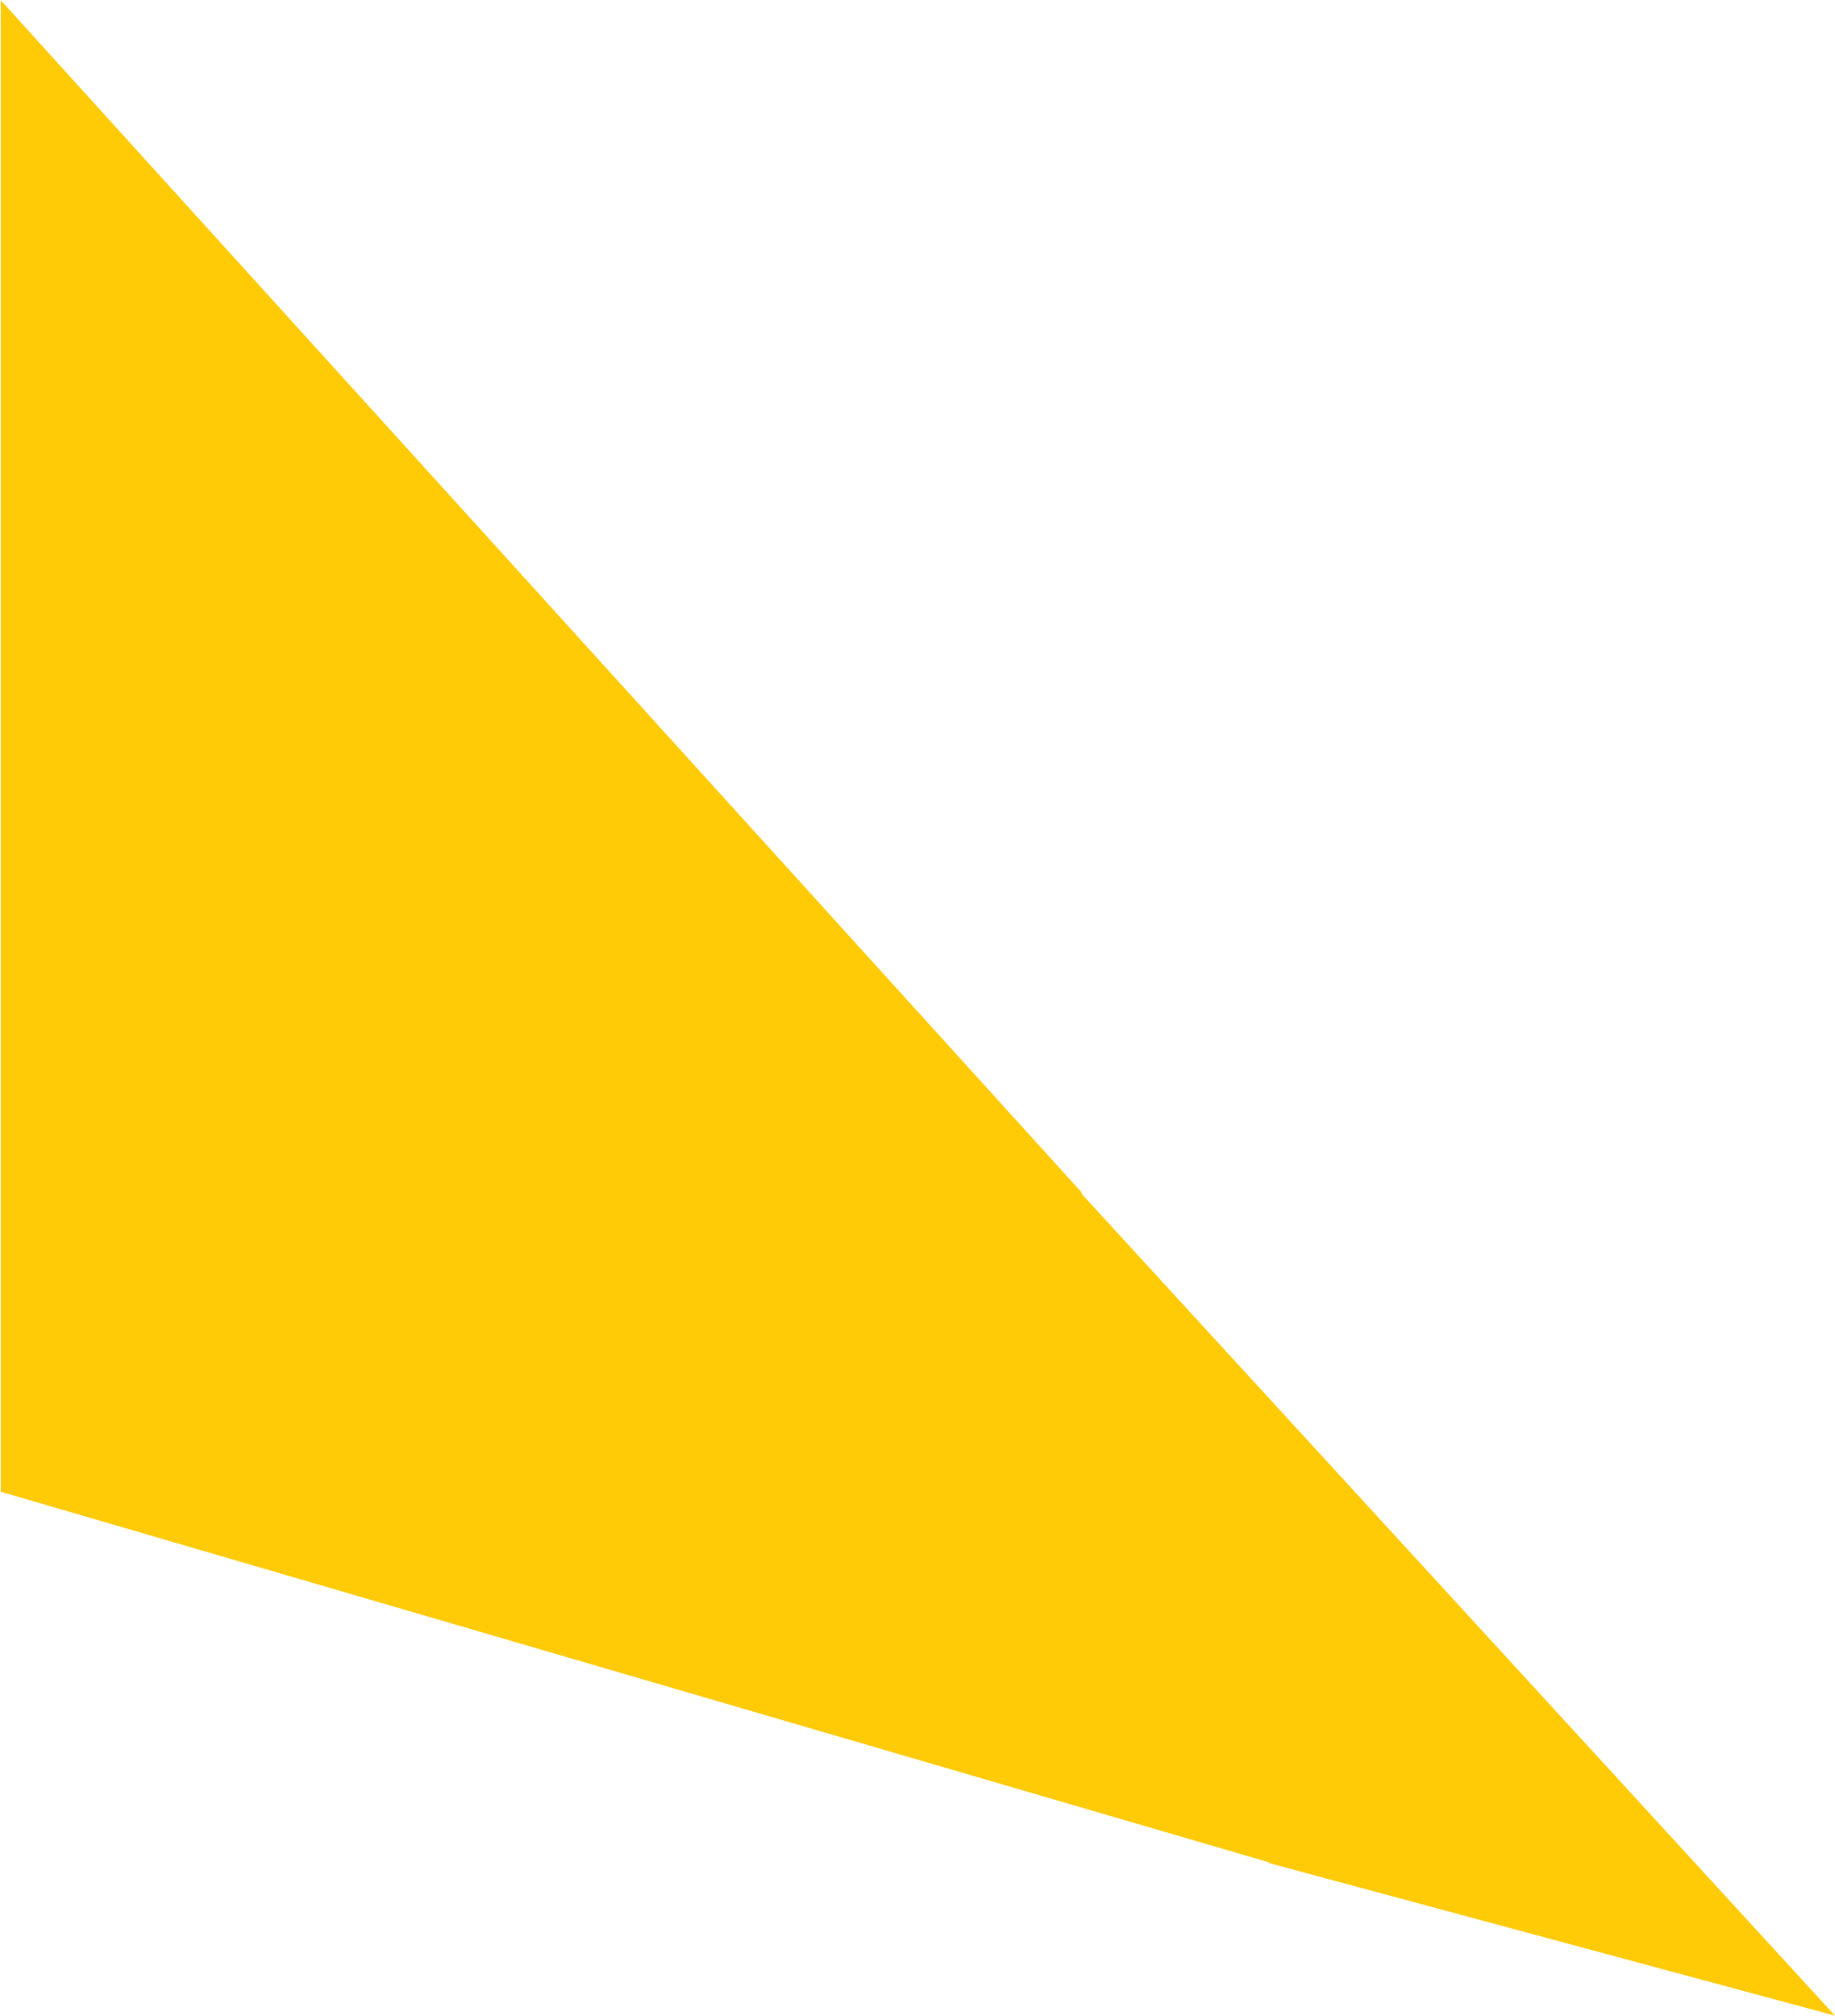
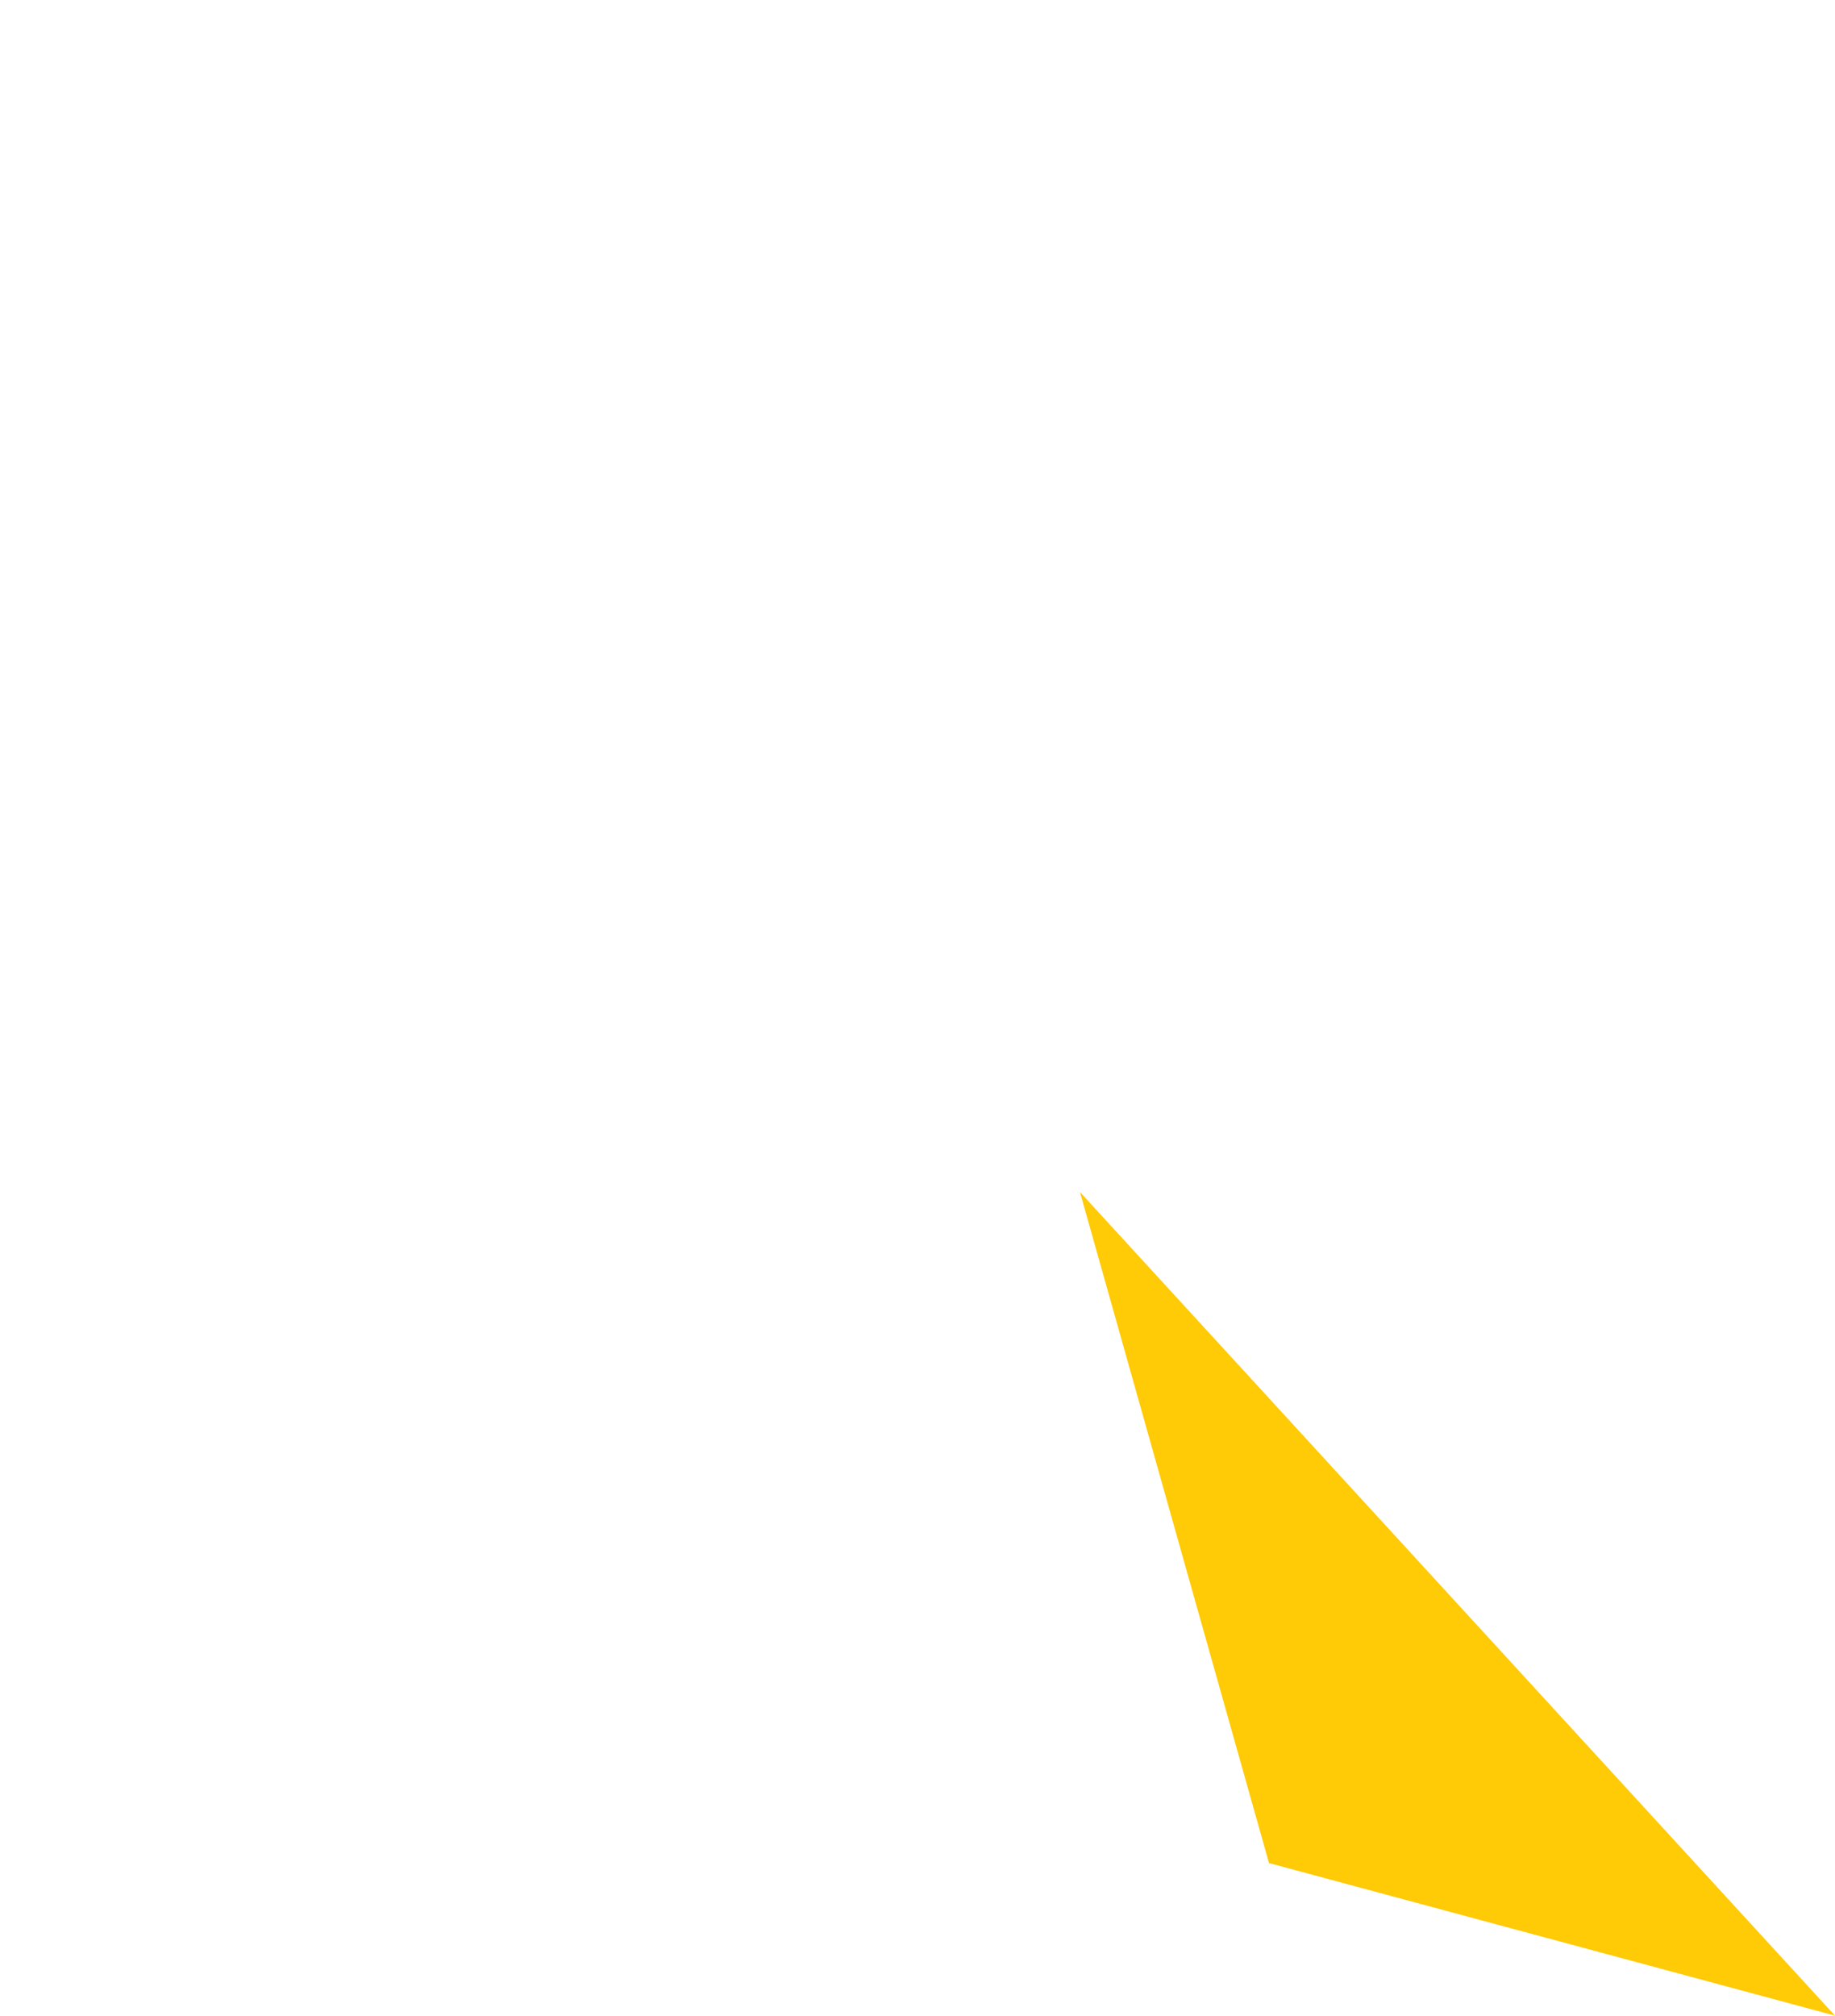
<svg xmlns="http://www.w3.org/2000/svg" width="1395px" height="1532px" viewBox="0 0 1395 1532">
  <title>Group</title>
  <desc>Created with Sketch.</desc>
  <g id="Page-1" stroke="none" stroke-width="1" fill="none" fill-rule="evenodd">
    <g id="Landing-#1-PC" transform="translate(-98, -5247)" fill="#FFCA06">
      <g id="Group" transform="translate(98.559, 5247.167)">
        <polygon id="Rectangle-Head-1" transform="translate(1107.441, 1218.833) scale(-1, 1) translate(-1107.441, -1218.833) " points="1394.441 905.833 1250.716 1415.869 820.441 1531.833" />
-         <polygon id="Rectangle" points="-5.68434189e-14 -3.41060513e-13 821.441 905.833 966.111 1415.872 -5.68434189e-14 1133.629" />
      </g>
    </g>
  </g>
</svg>